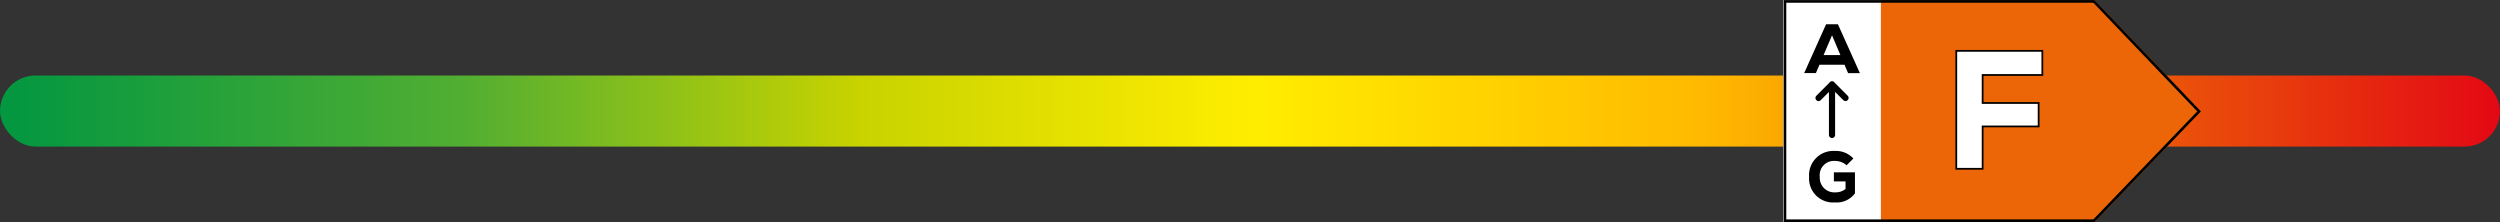
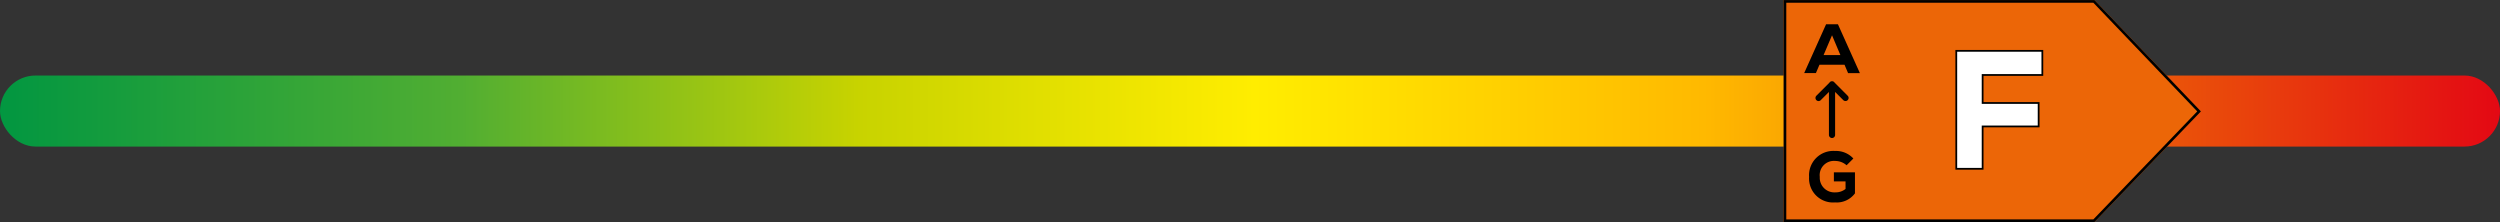
<svg xmlns="http://www.w3.org/2000/svg" width="281.5" height="25.006" viewBox="0 0 281.5 25.006">
  <rect x="0" y="0" width="281.5" height="25.006" fill="#333333" stroke="none" />
  <defs>
    <linearGradient id="linear-gradient" y1="0.5" x2="1" y2="0.5" gradientUnits="objectBoundingBox">
      <stop offset="0" stop-color="#009641" />
      <stop offset="0.187" stop-color="#51ae32" />
      <stop offset="0.345" stop-color="#c8d300" />
      <stop offset="0.502" stop-color="#ffed00" />
      <stop offset="0.68" stop-color="#ffb900" />
      <stop offset="0.833" stop-color="#ec6607" />
      <stop offset="1" stop-color="#e30614" />
    </linearGradient>
  </defs>
  <g id="Raggruppa_1359" data-name="Raggruppa 1359" transform="translate(-61 -19268.008)">
    <rect id="Rettangolo_717" data-name="Rettangolo 717" width="281.5" height="8" rx="4" transform="translate(61 19276.512)" fill="url(#linear-gradient)" />
    <g id="Raggruppa_1352" data-name="Raggruppa 1352" transform="translate(-743.913 17996.008)">
      <path id="Tracciato_1260" data-name="Tracciato 1260" d="M0,0H35L46.987,12.539,35,25H0Z" transform="translate(1005.75 1272.006)" fill="#ec6607" />
-       <rect id="Rettangolo_711" data-name="Rettangolo 711" width="11" height="25" transform="translate(1005.7 1272)" fill="#fff" />
      <g id="Raggruppa_1332" data-name="Raggruppa 1332" transform="translate(0.506)">
        <path id="Tracciato_1258" data-name="Tracciato 1258" d="M1.621-12.941H4.443l.4.943H6.172L3.7-17.5H2.368L-.1-12H1.221Zm.464-1.085.951-2.232.943,2.232Z" transform="translate(1007.657 1292.23)" />
        <path id="Tracciato_1259" data-name="Tracciato 1259" d="M5.171-16.339l.762-.762a2.642,2.642,0,0,0-2.052-.849A2.733,2.733,0,0,0,.95-15.026a2.7,2.7,0,0,0,2.924,2.869,2.545,2.545,0,0,0,2.24-1.022v-2.366H3.74v1.022H5.053v.849a1.781,1.781,0,0,1-1.171.385,1.639,1.639,0,0,1-1.729-1.737,1.6,1.6,0,0,1,1.729-1.8A1.938,1.938,0,0,1,5.171-16.339Z" transform="translate(1007.162 1306.949)" />
        <path id="Unione_4" data-name="Unione 4" d="M13519.517,24291.047v-4.842l-.921.922a.342.342,0,0,1-.494,0,.354.354,0,0,1,0-.494l1.466-1.465a.345.345,0,0,1,.583-.018l1.475,1.482a.342.342,0,0,1,0,.494.32.32,0,0,1-.243.1.344.344,0,0,1-.25-.1l-.921-.922v4.842a.347.347,0,1,1-.694,0Z" transform="translate(-12509.172 -23003.852)" />
      </g>
      <g id="Tracciato_1261" data-name="Tracciato 1261" transform="translate(1005.75 1272.006)" fill="none">
        <path d="M0,0H35L46.987,12.539,35,25H0Z" stroke="none" />
        <path d="M 0.3 0.3 L 0.3 24.7 L 34.872 24.7 L 46.572 12.538 L 34.872 0.3 L 0.3 0.3 M 3.814697265625e-06 0 L 35 0 L 46.987 12.539 L 35 25 L 3.814697265625e-06 25 L 3.814697265625e-06 0 Z" stroke="none" fill="#000" />
      </g>
      <path id="Tracciato_1266" data-name="Tracciato 1266" d="M-4.465-13.281V0H-1.5V-4.769H4.807V-7.41H-1.5v-3.154H5.225v-2.717Z" transform="translate(1029.656 1291.006)" fill="#fff" stroke="#000" stroke-width="0.2" />
    </g>
  </g>
</svg>